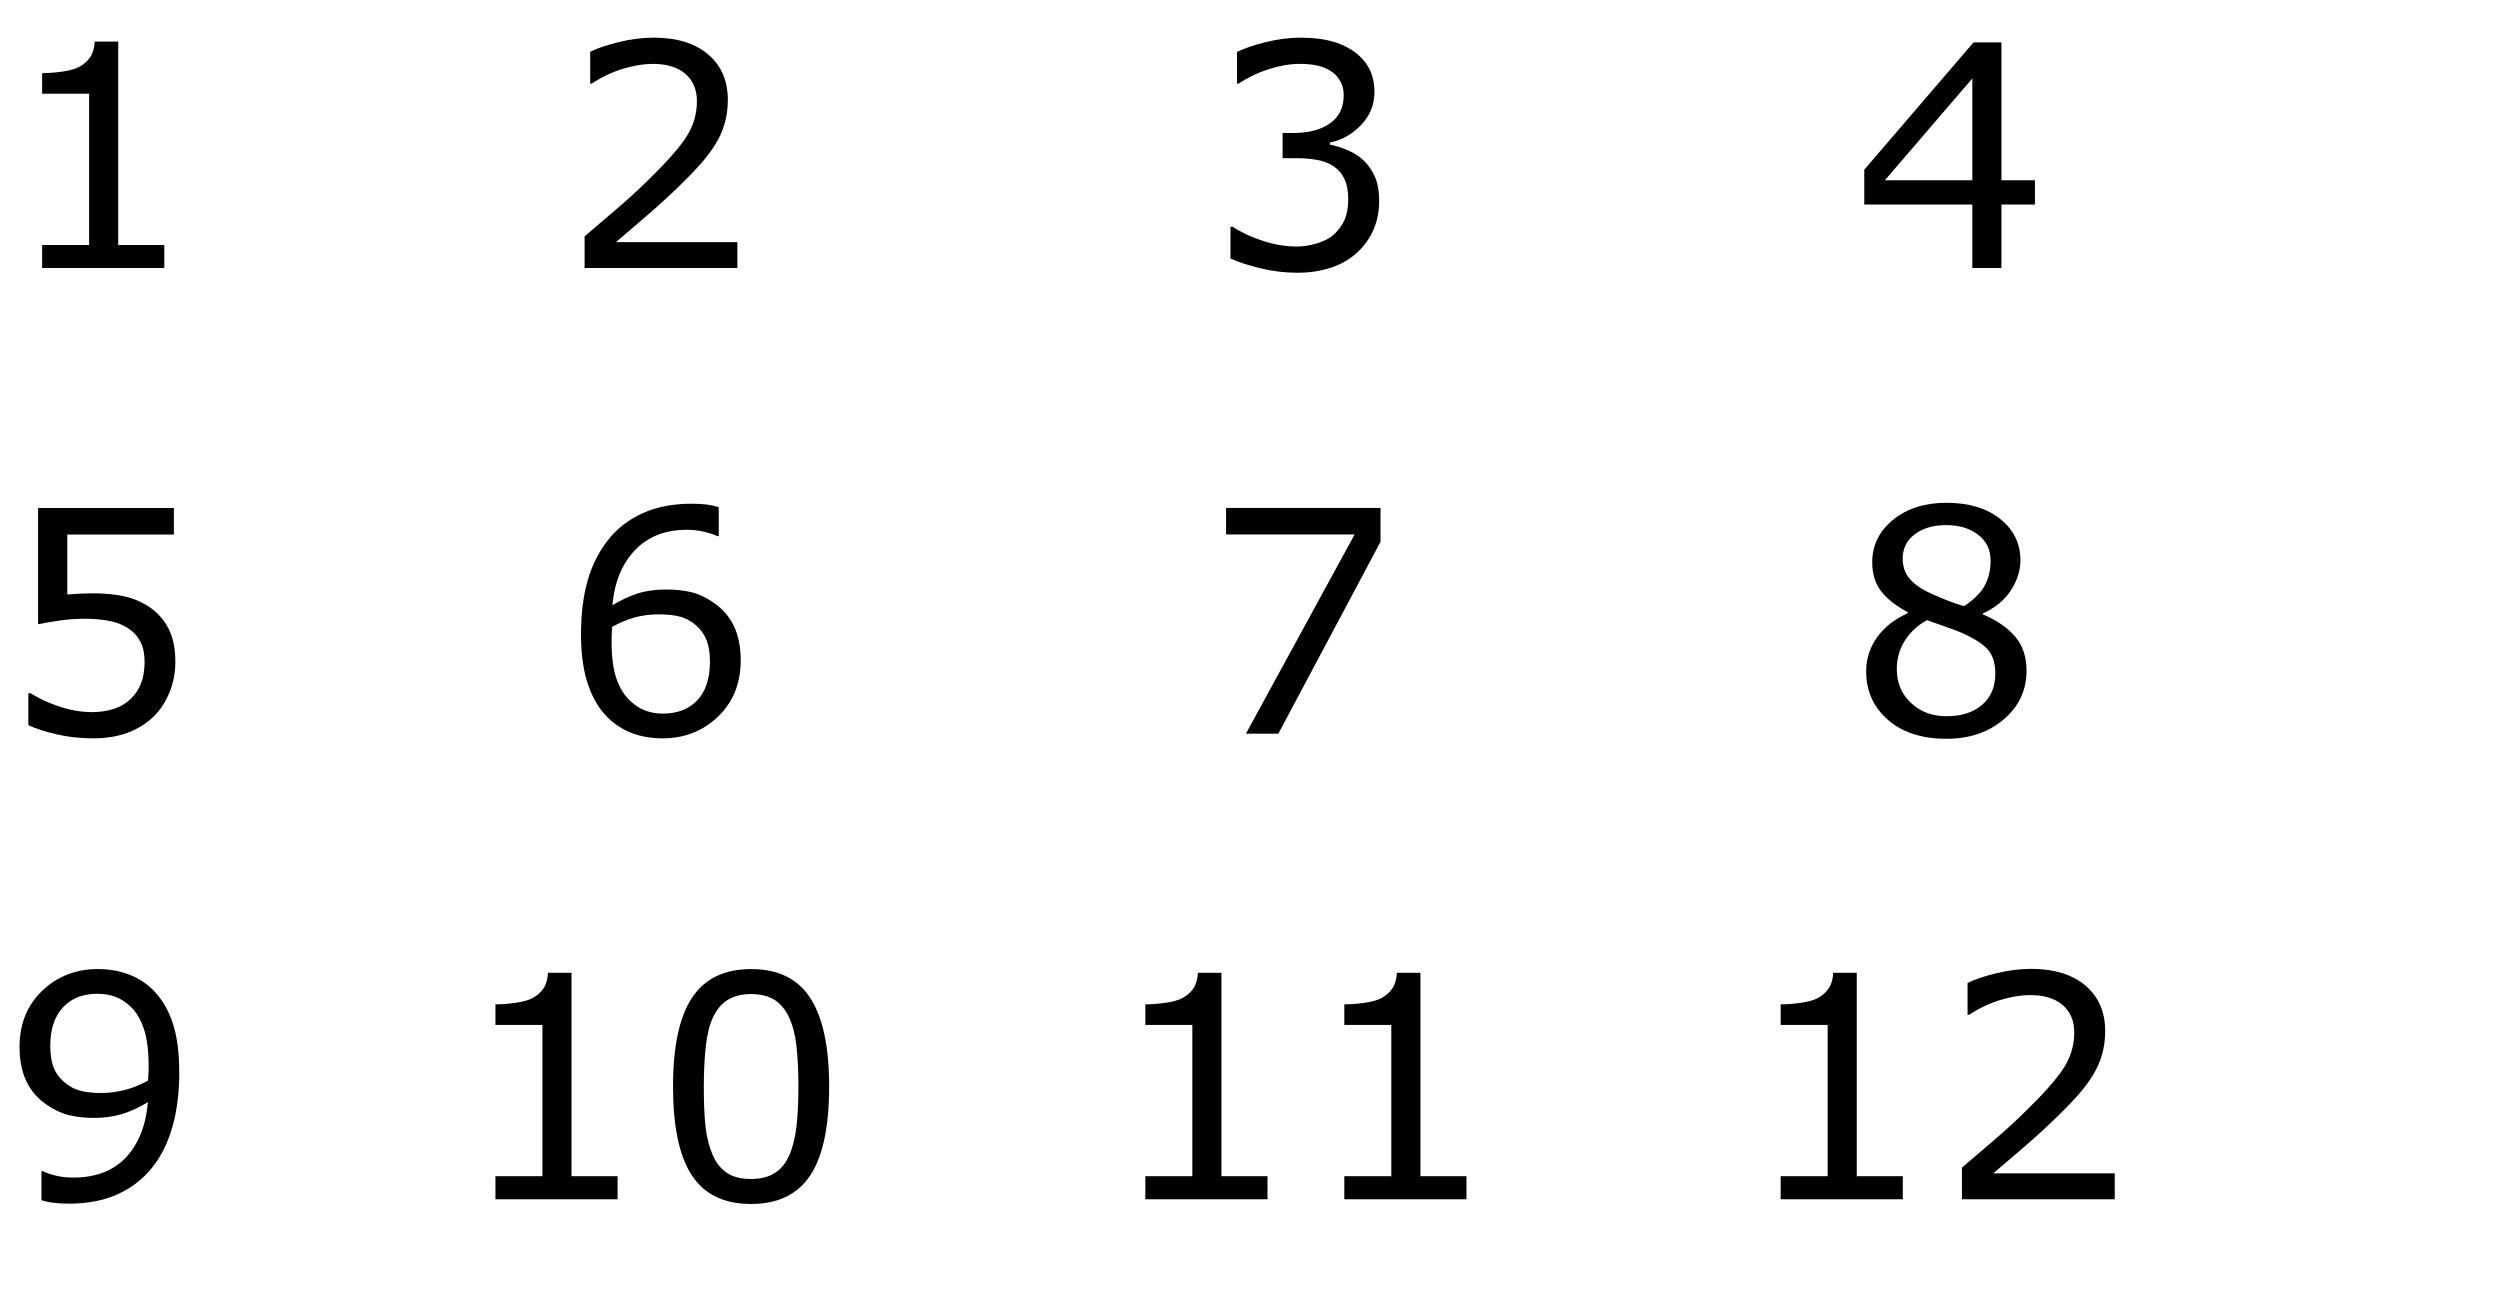
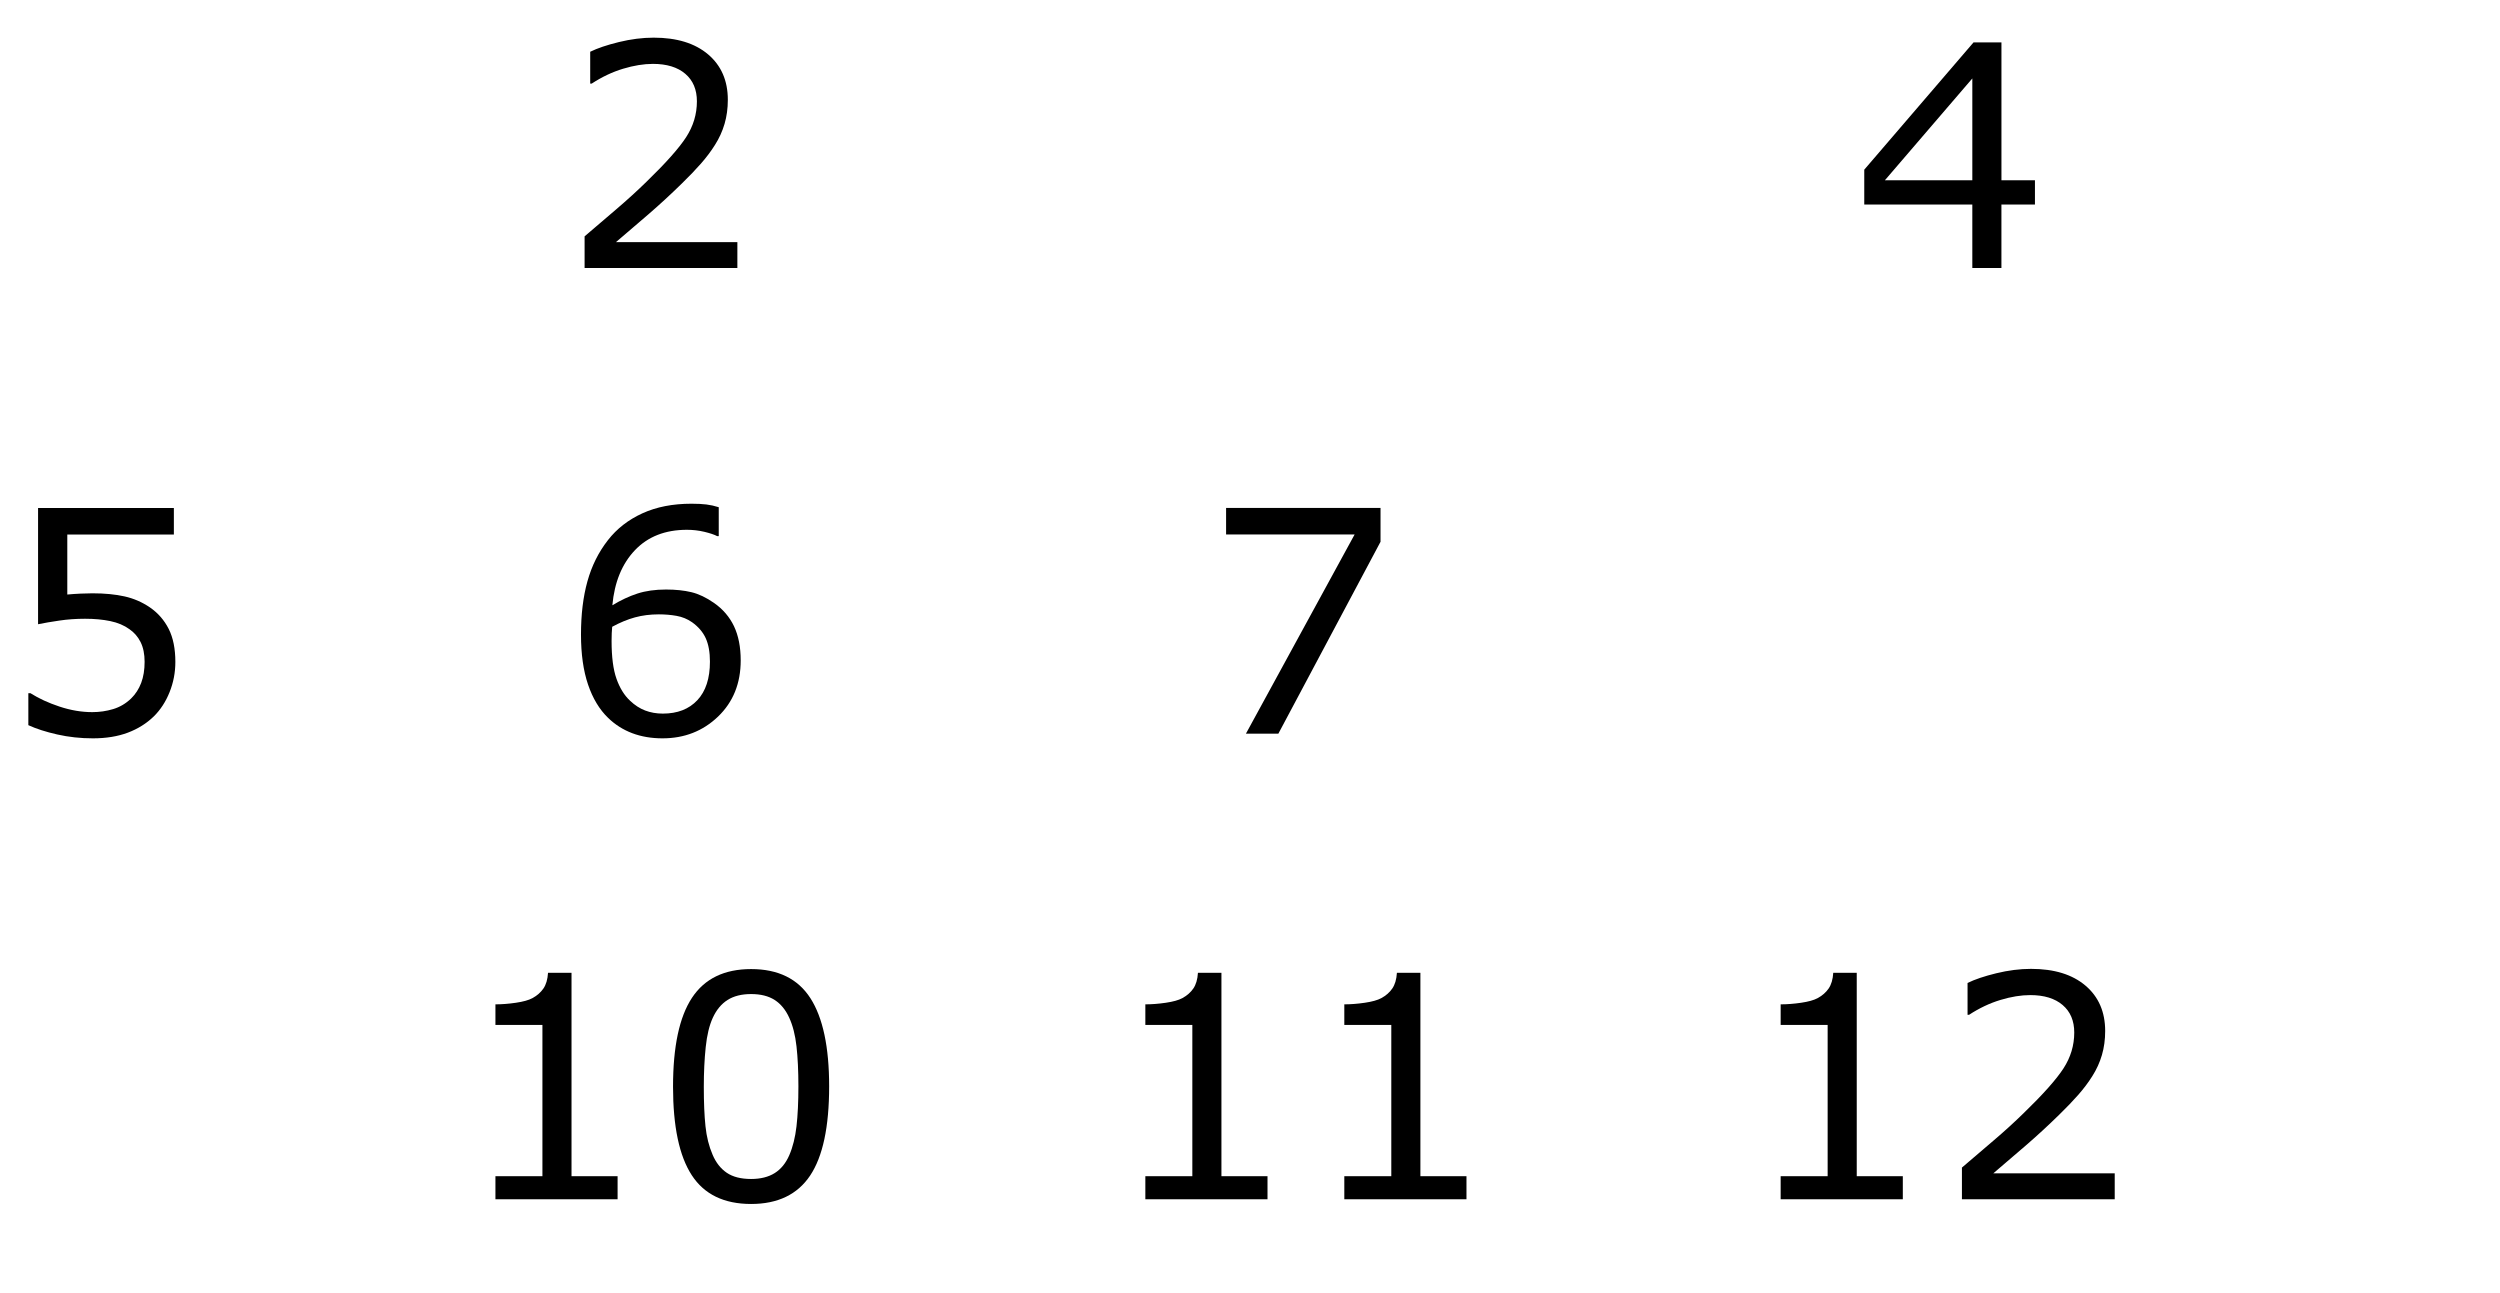
<svg xmlns="http://www.w3.org/2000/svg" version="1.1" id="Layer_1" x="0px" y="0px" width="128.867px" height="66.67px" viewBox="0 0 128.867 66.67" enable-background="new 0 0 128.867 66.67" xml:space="preserve">
  <g>
    <g>
-       <path d="M8.469,13.816H2.172v-1.188h2.422V4.832H2.172v-1.062c0.328,0,0.68-0.027,1.055-0.082    s0.659-0.134,0.852-0.238c0.239-0.13,0.428-0.295,0.566-0.496    c0.138-0.2,0.217-0.47,0.238-0.809h1.211v10.484h2.375V13.816z" />
      <path d="M38.009,13.816h-7.875v-1.633c0.547-0.469,1.095-0.938,1.645-1.406    c0.549-0.469,1.061-0.935,1.535-1.398c1-0.969,1.685-1.738,2.055-2.309    C35.738,6.5,35.923,5.884,35.923,5.223c0-0.604-0.199-1.077-0.598-1.418    c-0.398-0.341-0.955-0.512-1.668-0.512c-0.474,0-0.987,0.084-1.539,0.25    c-0.552,0.167-1.091,0.422-1.617,0.766h-0.078V2.668c0.37-0.182,0.863-0.349,1.48-0.5    c0.617-0.151,1.215-0.227,1.793-0.227c1.192,0,2.127,0.288,2.805,0.863    c0.677,0.576,1.016,1.355,1.016,2.34c0,0.443-0.056,0.855-0.168,1.238    c-0.112,0.383-0.277,0.746-0.496,1.09c-0.203,0.323-0.441,0.641-0.715,0.953    s-0.605,0.659-0.996,1.039c-0.558,0.547-1.133,1.077-1.727,1.59    c-0.594,0.513-1.148,0.988-1.664,1.426h6.258V13.816z" />
    </g>
    <g>
-       <path d="M70.232,8.215c0.25,0.224,0.456,0.505,0.617,0.844c0.161,0.339,0.242,0.776,0.242,1.312    c0,0.531-0.097,1.019-0.289,1.461c-0.192,0.443-0.464,0.828-0.812,1.156    c-0.391,0.365-0.851,0.634-1.379,0.809s-1.108,0.262-1.738,0.262c-0.646,0-1.281-0.077-1.906-0.23    s-1.138-0.321-1.539-0.504v-1.633h0.117c0.442,0.292,0.964,0.534,1.562,0.727    c0.599,0.193,1.177,0.289,1.734,0.289c0.328,0,0.677-0.055,1.047-0.164s0.669-0.271,0.898-0.484    c0.239-0.229,0.418-0.481,0.535-0.758c0.117-0.276,0.176-0.625,0.176-1.047    c0-0.416-0.066-0.762-0.199-1.035s-0.316-0.488-0.551-0.645c-0.234-0.161-0.519-0.272-0.852-0.332    c-0.333-0.06-0.692-0.09-1.078-0.09h-0.703V6.855h0.547c0.792,0,1.423-0.165,1.895-0.496    c0.472-0.331,0.707-0.813,0.707-1.449c0-0.281-0.06-0.527-0.18-0.738s-0.286-0.384-0.5-0.52    c-0.224-0.135-0.464-0.229-0.719-0.281c-0.255-0.052-0.544-0.078-0.867-0.078    c-0.495,0-1.021,0.089-1.578,0.266c-0.558,0.177-1.083,0.427-1.578,0.75h-0.078V2.676    c0.37-0.182,0.863-0.35,1.48-0.504c0.617-0.153,1.215-0.23,1.793-0.23    c0.567,0,1.067,0.052,1.5,0.156c0.433,0.104,0.823,0.271,1.172,0.5c0.375,0.25,0.659,0.552,0.852,0.906    c0.192,0.354,0.289,0.769,0.289,1.242c0,0.646-0.228,1.21-0.684,1.691    c-0.456,0.482-0.993,0.785-1.613,0.91v0.109c0.25,0.042,0.536,0.129,0.859,0.262    S70.009,8.017,70.232,8.215z" />
      <path d="M104.894,10.543h-1.727v3.273h-1.5v-3.273h-5.57V8.746l5.633-6.562h1.438v7.109h1.727V10.543z     M101.667,9.293v-5.25l-4.508,5.25H101.667z" />
    </g>
    <g>
      <path d="M9.039,34.121c0,0.542-0.099,1.06-0.297,1.555c-0.198,0.495-0.469,0.911-0.812,1.25    c-0.375,0.364-0.822,0.645-1.34,0.84c-0.519,0.195-1.119,0.293-1.801,0.293    c-0.636,0-1.248-0.066-1.836-0.199c-0.589-0.133-1.086-0.293-1.492-0.48v-1.648h0.109    c0.427,0.271,0.927,0.501,1.5,0.691c0.573,0.19,1.135,0.285,1.688,0.285    c0.37,0,0.728-0.052,1.074-0.156c0.346-0.104,0.655-0.286,0.926-0.547    c0.229-0.224,0.402-0.492,0.52-0.805s0.176-0.675,0.176-1.086c0-0.401-0.069-0.739-0.207-1.016    c-0.138-0.276-0.33-0.497-0.574-0.664c-0.271-0.198-0.601-0.337-0.988-0.418    c-0.388-0.081-0.822-0.121-1.301-0.121c-0.459,0-0.9,0.031-1.324,0.094    c-0.425,0.062-0.791,0.125-1.098,0.188v-5.992h7v1.367H3.469v3.094    c0.224-0.021,0.453-0.036,0.688-0.047c0.234-0.01,0.438-0.016,0.609-0.016    c0.63,0,1.182,0.054,1.656,0.16c0.474,0.107,0.909,0.296,1.305,0.566    c0.416,0.287,0.739,0.656,0.969,1.109C8.924,32.871,9.039,33.438,9.039,34.121z" />
      <path d="M38.181,34.043c0,1.183-0.39,2.147-1.168,2.895c-0.779,0.747-1.733,1.121-2.863,1.121    c-0.573,0-1.094-0.089-1.562-0.266s-0.883-0.44-1.242-0.789c-0.448-0.433-0.793-1.005-1.035-1.719    s-0.363-1.573-0.363-2.578c0-1.031,0.11-1.945,0.332-2.742c0.221-0.797,0.574-1.505,1.059-2.125    c0.458-0.588,1.049-1.048,1.773-1.379c0.724-0.331,1.567-0.496,2.531-0.496    c0.307,0,0.565,0.013,0.773,0.039c0.208,0.026,0.419,0.073,0.633,0.141v1.492h-0.078    c-0.146-0.078-0.366-0.152-0.66-0.223c-0.294-0.07-0.595-0.105-0.902-0.105    c-1.12,0-2.013,0.351-2.68,1.051c-0.667,0.701-1.055,1.647-1.164,2.84    c0.438-0.266,0.868-0.467,1.293-0.605c0.424-0.138,0.915-0.207,1.473-0.207    c0.495,0,0.931,0.046,1.309,0.137c0.377,0.091,0.764,0.275,1.16,0.551    c0.458,0.318,0.803,0.719,1.035,1.203C38.064,32.762,38.181,33.351,38.181,34.043z M36.595,34.105    c0-0.484-0.072-0.885-0.215-1.203c-0.144-0.317-0.379-0.594-0.707-0.828    c-0.24-0.167-0.505-0.276-0.797-0.328c-0.292-0.052-0.597-0.078-0.914-0.078    c-0.443,0-0.854,0.052-1.234,0.156c-0.38,0.104-0.771,0.266-1.172,0.484    c-0.011,0.115-0.019,0.226-0.023,0.332c-0.005,0.107-0.008,0.241-0.008,0.402    c0,0.823,0.084,1.473,0.254,1.949c0.169,0.477,0.402,0.853,0.699,1.129    c0.239,0.229,0.499,0.397,0.777,0.504c0.278,0.106,0.582,0.16,0.91,0.16    c0.755,0,1.349-0.23,1.781-0.691C36.378,35.633,36.595,34.97,36.595,34.105z" />
    </g>
    <g>
      <path d="M71.162,27.926l-5.266,9.891h-1.672l5.602-10.266h-6.625v-1.367h7.961V27.926z" />
-       <path d="M104.461,34.574c0,1.005-0.392,1.841-1.176,2.508s-1.77,1-2.957,1    c-1.261,0-2.265-0.325-3.012-0.977s-1.121-1.484-1.121-2.5c0-0.646,0.188-1.23,0.562-1.754    s0.903-0.938,1.586-1.246v-0.047c-0.625-0.333-1.087-0.698-1.387-1.094    c-0.3-0.396-0.449-0.891-0.449-1.484c0-0.875,0.359-1.604,1.078-2.188    c0.719-0.583,1.633-0.875,2.742-0.875c1.161,0,2.089,0.279,2.781,0.836    c0.692,0.558,1.039,1.266,1.039,2.125c0,0.526-0.164,1.043-0.492,1.551s-0.81,0.905-1.445,1.191    v0.047c0.729,0.312,1.286,0.698,1.672,1.156C104.269,33.283,104.461,33.866,104.461,34.574z     M102.852,34.723c0-0.479-0.105-0.863-0.316-1.152s-0.624-0.579-1.238-0.871    c-0.245-0.114-0.513-0.221-0.805-0.32c-0.292-0.099-0.68-0.237-1.164-0.414    c-0.469,0.255-0.845,0.602-1.129,1.039s-0.426,0.933-0.426,1.484c0,0.703,0.242,1.284,0.727,1.742    s1.099,0.688,1.844,0.688c0.761,0,1.368-0.195,1.824-0.586S102.852,35.405,102.852,34.723z     M102.609,28.895c0-0.557-0.215-1.001-0.645-1.332c-0.43-0.331-0.978-0.496-1.645-0.496    c-0.656,0-1.194,0.156-1.613,0.469s-0.629,0.734-0.629,1.266c0,0.375,0.105,0.699,0.316,0.973    s0.53,0.517,0.957,0.73c0.192,0.094,0.47,0.216,0.832,0.367c0.362,0.151,0.715,0.276,1.059,0.375    c0.516-0.344,0.872-0.7,1.07-1.07C102.511,29.806,102.609,29.379,102.609,28.895z" />
    </g>
    <g>
-       <path d="M9.24,55.303c0,1.016-0.116,1.938-0.348,2.766c-0.232,0.828-0.582,1.534-1.051,2.117    c-0.474,0.594-1.068,1.052-1.781,1.375c-0.714,0.323-1.552,0.484-2.516,0.484    c-0.271,0-0.526-0.015-0.766-0.043c-0.24-0.028-0.453-0.074-0.641-0.137v-1.492H2.217    c0.151,0.078,0.364,0.152,0.641,0.223c0.276,0.07,0.583,0.105,0.922,0.105    c1.151,0,2.053-0.345,2.707-1.035c0.653-0.69,1.032-1.642,1.137-2.855    c-0.484,0.292-0.94,0.5-1.367,0.625c-0.427,0.125-0.894,0.188-1.398,0.188    c-0.479,0-0.913-0.047-1.301-0.141c-0.388-0.094-0.777-0.276-1.168-0.547    c-0.459-0.317-0.804-0.722-1.035-1.211c-0.232-0.489-0.348-1.075-0.348-1.758    c0-1.188,0.391-2.153,1.172-2.898s1.734-1.117,2.859-1.117c0.562,0,1.083,0.087,1.562,0.262    c0.479,0.175,0.898,0.437,1.258,0.785c0.442,0.433,0.784,0.988,1.023,1.668    C9.12,53.346,9.24,54.225,9.24,55.303z M7.662,54.967c0-0.808-0.084-1.456-0.25-1.945    c-0.167-0.489-0.396-0.87-0.688-1.141c-0.245-0.234-0.508-0.402-0.789-0.504    s-0.586-0.152-0.914-0.152c-0.75,0-1.343,0.234-1.777,0.703C2.809,52.396,2.592,53.056,2.592,53.904    c0,0.495,0.07,0.898,0.211,1.211s0.377,0.586,0.711,0.82c0.234,0.161,0.492,0.27,0.773,0.324    s0.594,0.082,0.938,0.082c0.406,0,0.817-0.055,1.234-0.164c0.416-0.109,0.807-0.269,1.172-0.477    c0.005-0.109,0.012-0.218,0.02-0.324S7.662,55.134,7.662,54.967z" />
      <path d="M31.835,61.818h-6.297v-1.188h2.422v-7.797h-2.422v-1.062c0.328,0,0.68-0.027,1.055-0.082    s0.659-0.134,0.852-0.238c0.24-0.13,0.428-0.296,0.566-0.496s0.217-0.47,0.238-0.809h1.211    v10.484h2.375V61.818z" />
    </g>
    <g>
      <path d="M42.74,55.998c0,2.089-0.327,3.621-0.98,4.598c-0.654,0.977-1.668,1.465-3.043,1.465    c-1.396,0-2.416-0.495-3.059-1.484c-0.644-0.989-0.965-2.511-0.965-4.562    c0-2.067,0.325-3.595,0.977-4.582c0.651-0.987,1.667-1.48,3.047-1.48    c1.396,0,2.415,0.501,3.059,1.504C42.418,52.458,42.74,53.972,42.74,55.998z M40.686,59.545    c0.182-0.422,0.306-0.918,0.371-1.488c0.065-0.57,0.098-1.257,0.098-2.059    c0-0.792-0.033-1.479-0.098-2.062c-0.065-0.583-0.191-1.078-0.379-1.484    c-0.183-0.401-0.431-0.703-0.746-0.906c-0.315-0.203-0.72-0.305-1.215-0.305    c-0.49,0-0.895,0.102-1.215,0.305s-0.574,0.511-0.762,0.922c-0.177,0.386-0.298,0.888-0.363,1.508    c-0.065,0.62-0.098,1.3-0.098,2.039c0,0.812,0.028,1.492,0.086,2.039    c0.057,0.547,0.18,1.036,0.367,1.469c0.172,0.406,0.415,0.716,0.73,0.93    c0.315,0.214,0.733,0.32,1.254,0.32c0.489,0,0.896-0.102,1.219-0.305    C40.258,60.264,40.508,59.956,40.686,59.545z" />
      <path d="M65.336,61.818h-6.297v-1.188h2.422v-7.797h-2.422v-1.062c0.328,0,0.68-0.027,1.055-0.082    s0.659-0.134,0.852-0.238c0.239-0.13,0.429-0.296,0.566-0.496s0.218-0.47,0.238-0.809h1.211    v10.484h2.375V61.818z" />
    </g>
    <g>
      <path d="M75.592,61.818h-6.297v-1.188h2.422v-7.797h-2.422v-1.062c0.328,0,0.68-0.027,1.055-0.082    s0.659-0.134,0.852-0.238c0.239-0.13,0.429-0.296,0.566-0.496s0.218-0.47,0.238-0.809h1.211    v10.484h2.375V61.818z" />
      <path d="M98.084,61.818h-6.297v-1.188h2.422v-7.797h-2.422v-1.062c0.328,0,0.68-0.027,1.055-0.082    s0.659-0.134,0.852-0.238c0.239-0.13,0.429-0.296,0.566-0.496s0.218-0.47,0.238-0.809h1.211    v10.484h2.375V61.818z" />
    </g>
    <g>
      <path d="M109.006,61.818h-7.875v-1.633c0.547-0.469,1.095-0.938,1.645-1.406s1.062-0.935,1.535-1.398    c1-0.969,1.685-1.738,2.055-2.309s0.555-1.187,0.555-1.848c0-0.604-0.199-1.077-0.598-1.418    s-0.954-0.512-1.668-0.512c-0.474,0-0.987,0.083-1.539,0.25s-1.091,0.422-1.617,0.766h-0.078v-1.641    c0.37-0.183,0.863-0.349,1.48-0.5s1.215-0.227,1.793-0.227c1.192,0,2.128,0.288,2.805,0.863    s1.016,1.355,1.016,2.34c0,0.442-0.056,0.855-0.168,1.238s-0.277,0.746-0.496,1.09    c-0.203,0.323-0.441,0.641-0.715,0.953s-0.605,0.659-0.996,1.039    c-0.558,0.547-1.133,1.077-1.727,1.59s-1.148,0.988-1.664,1.426h6.258V61.818z" />
    </g>
  </g>
</svg>